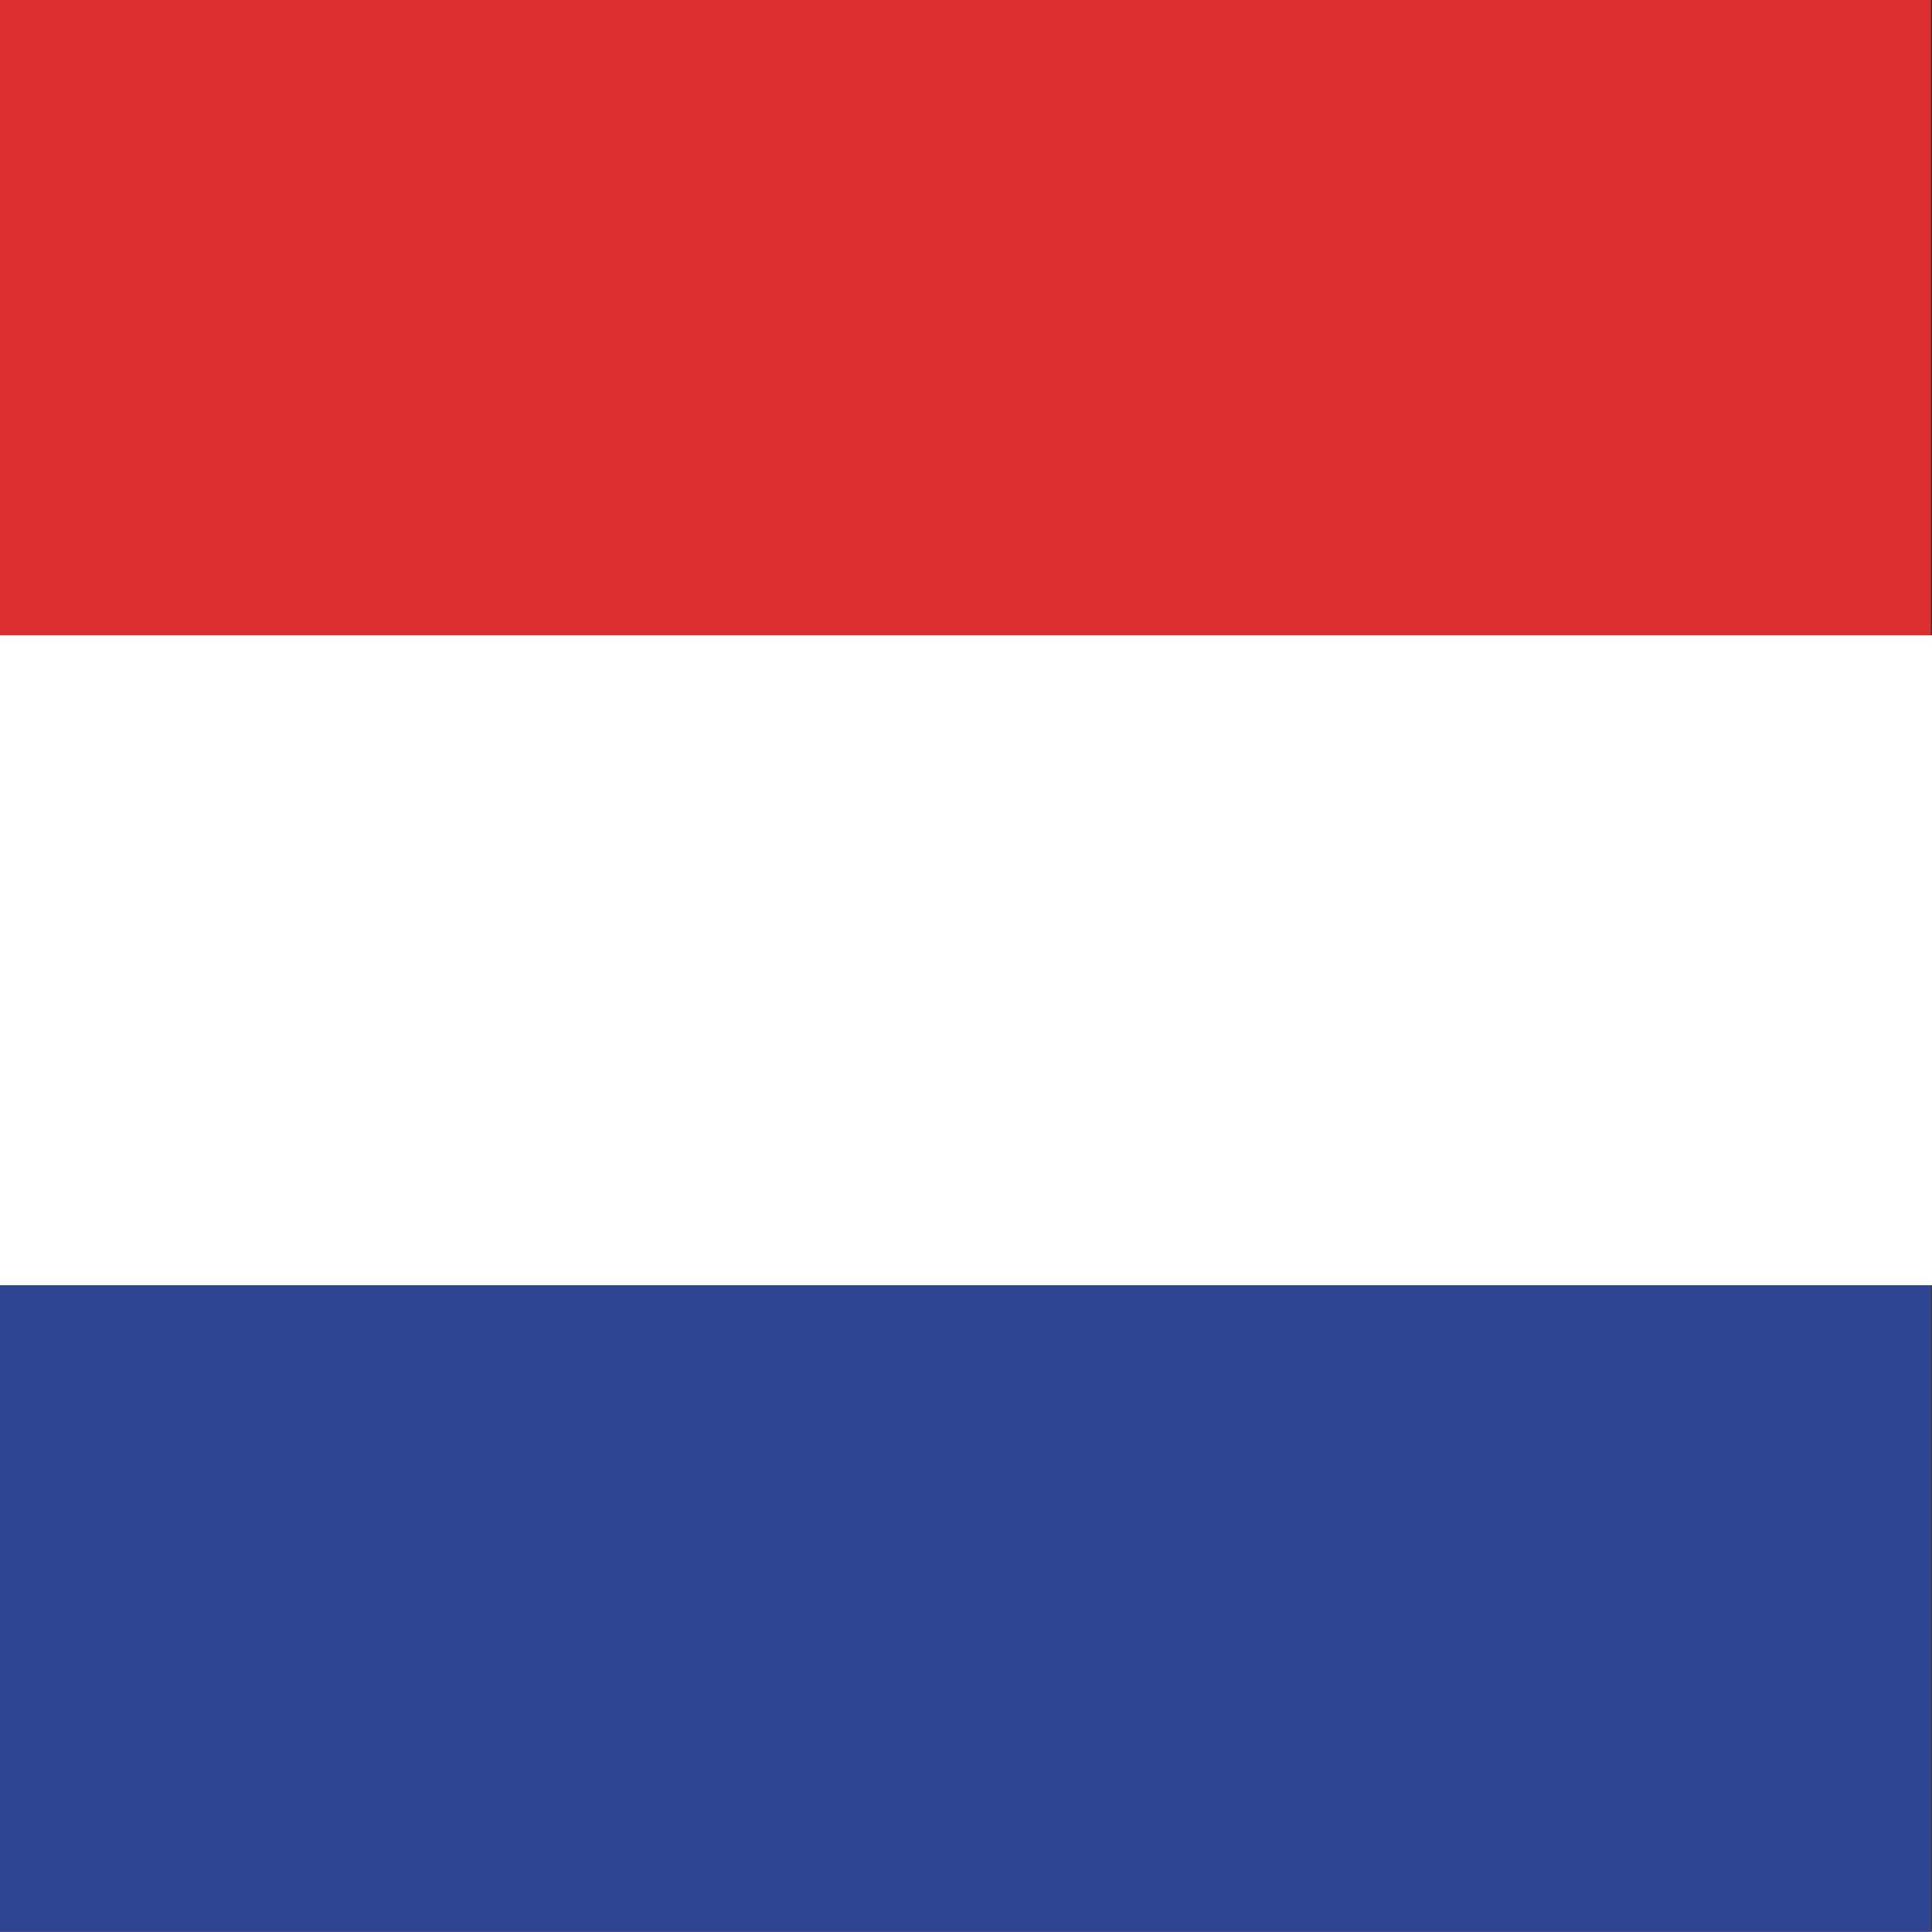
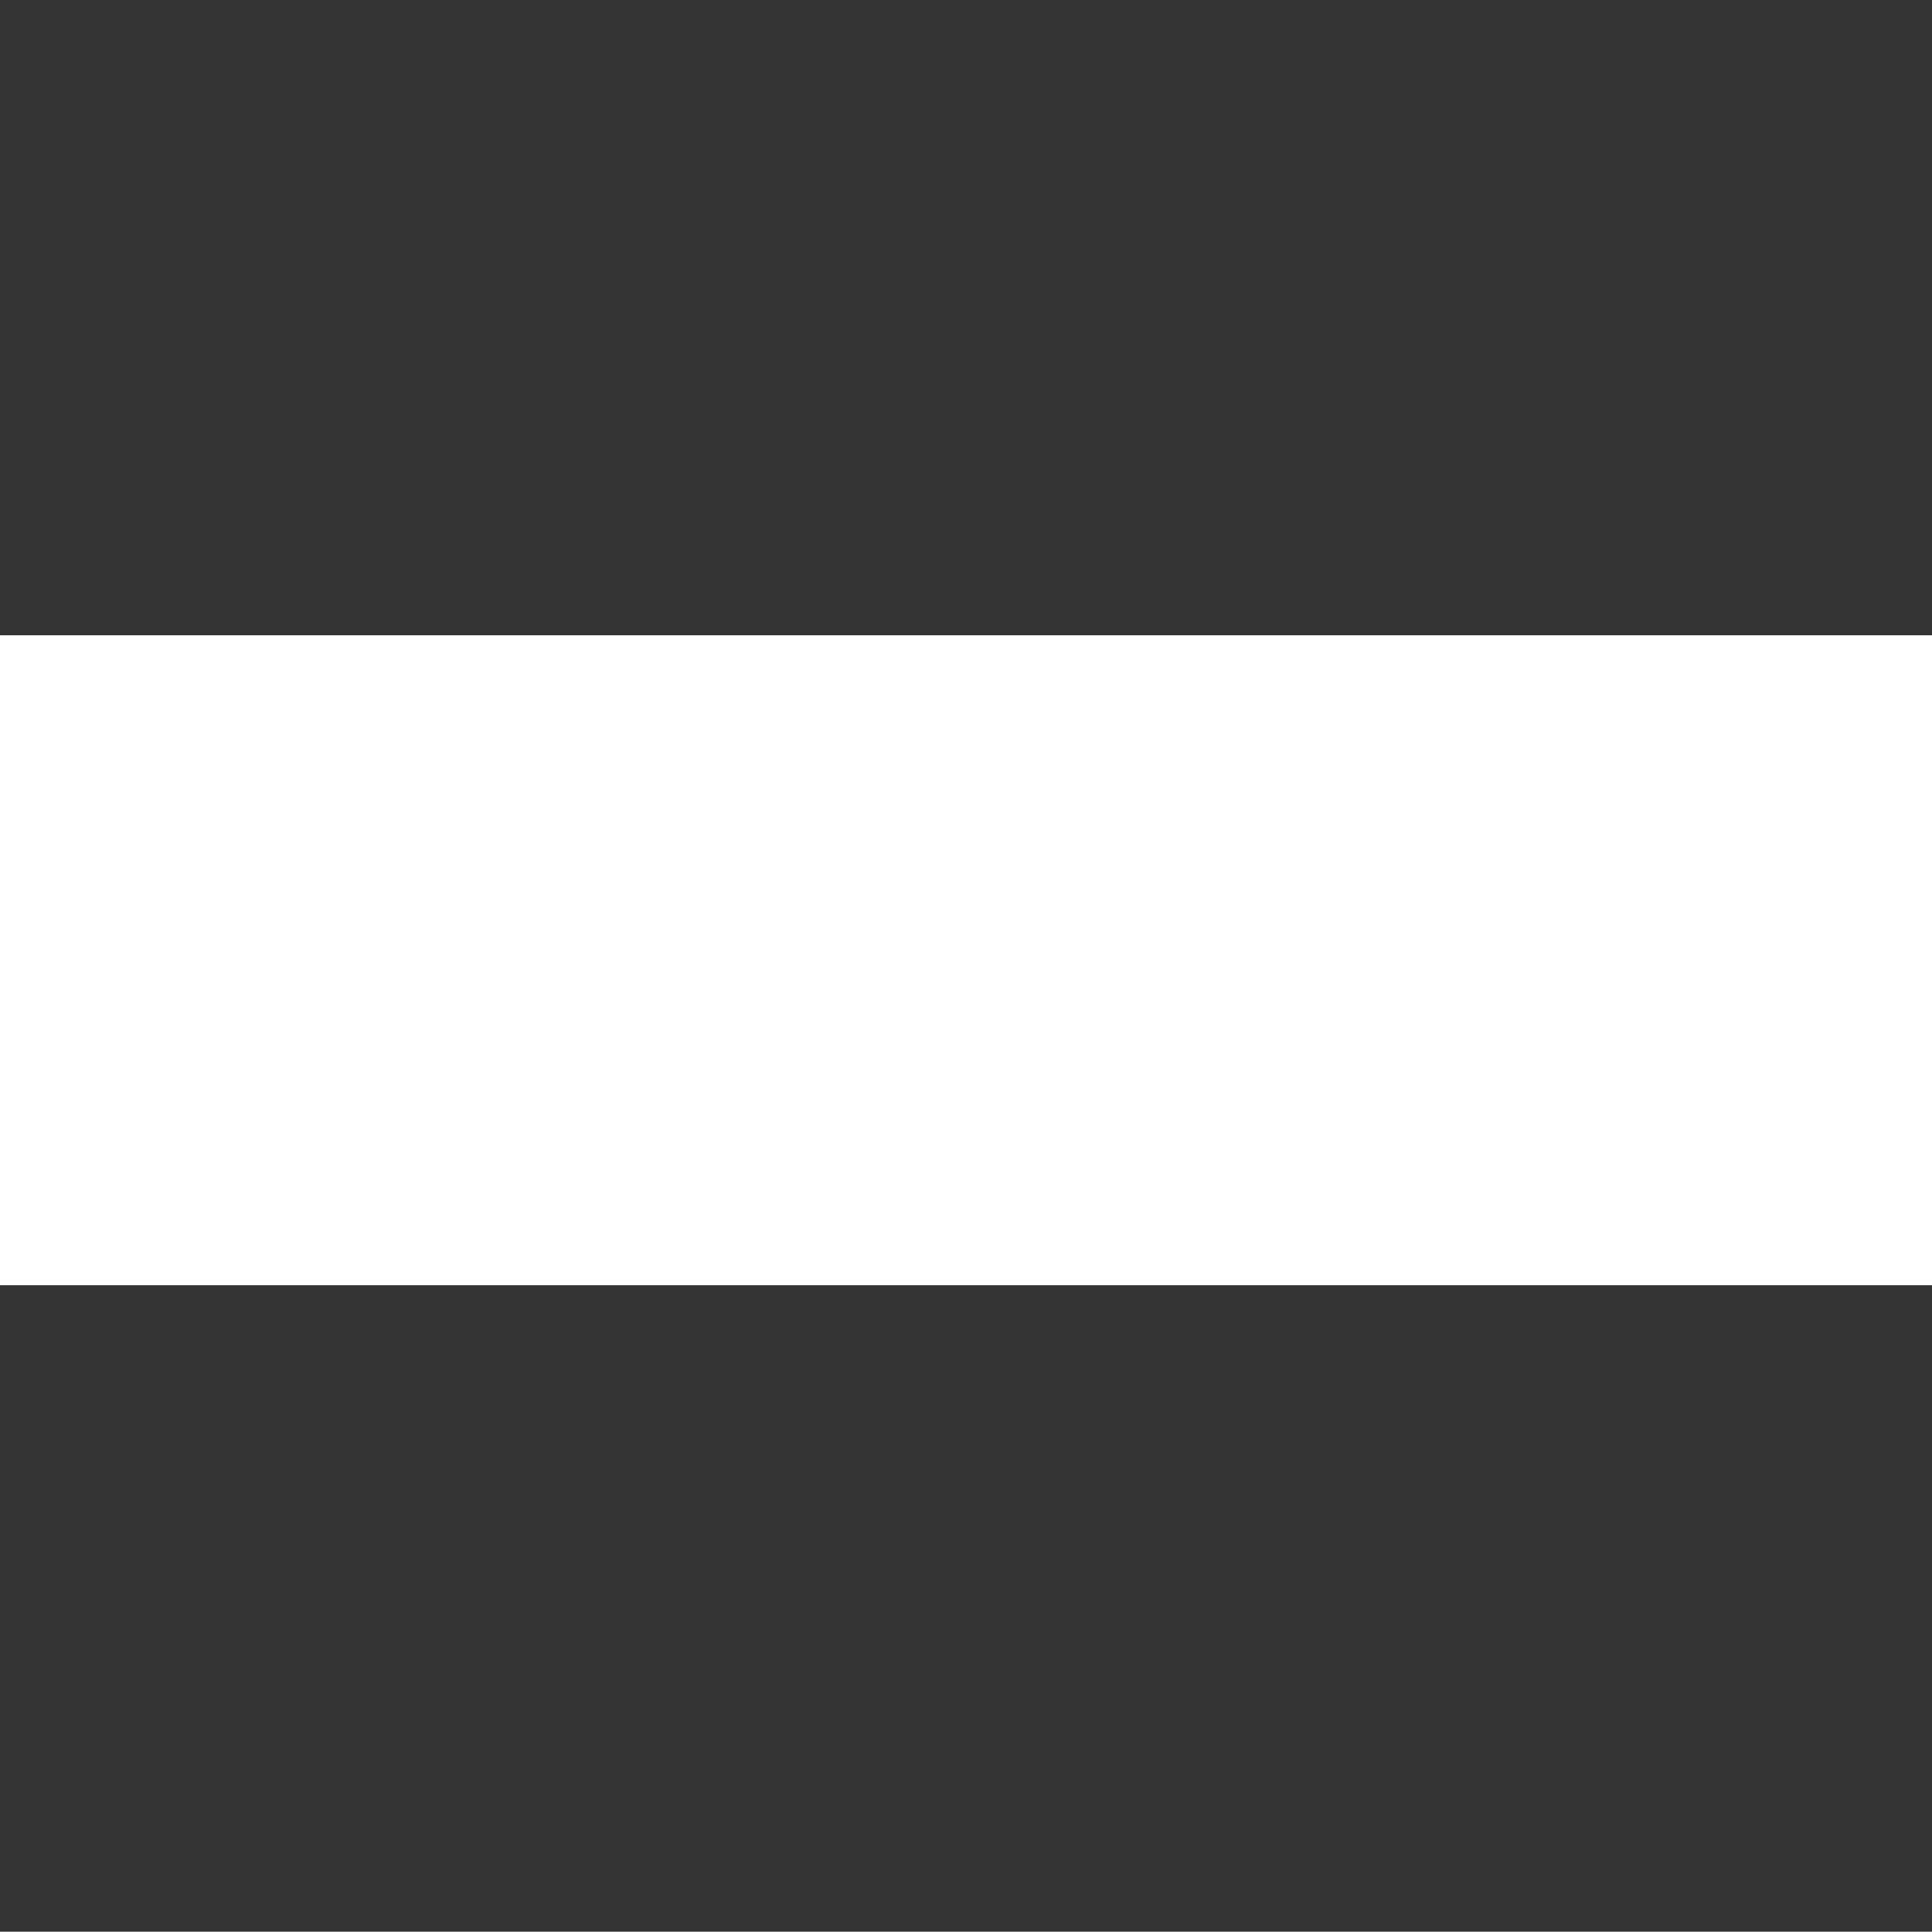
<svg xmlns="http://www.w3.org/2000/svg" id="Camada_2" viewBox="0 0 512.08 512">
  <rect x="0" y="0" width="512.08" height="512" fill="#333333" stroke="none" />
  <defs>
    <style>.cls-1{fill:#dd2f2f;}.cls-2{fill:#fff;}.cls-3{fill:#2e4593;}</style>
  </defs>
  <g id="flag-icons-es">
-     <rect class="cls-1" width="511.81" height="512" />
-     <rect class="cls-3" y="247.49" width="511.81" height="264.51" />
    <rect class="cls-2" y="168.38" width="512.08" height="172.27" />
  </g>
</svg>